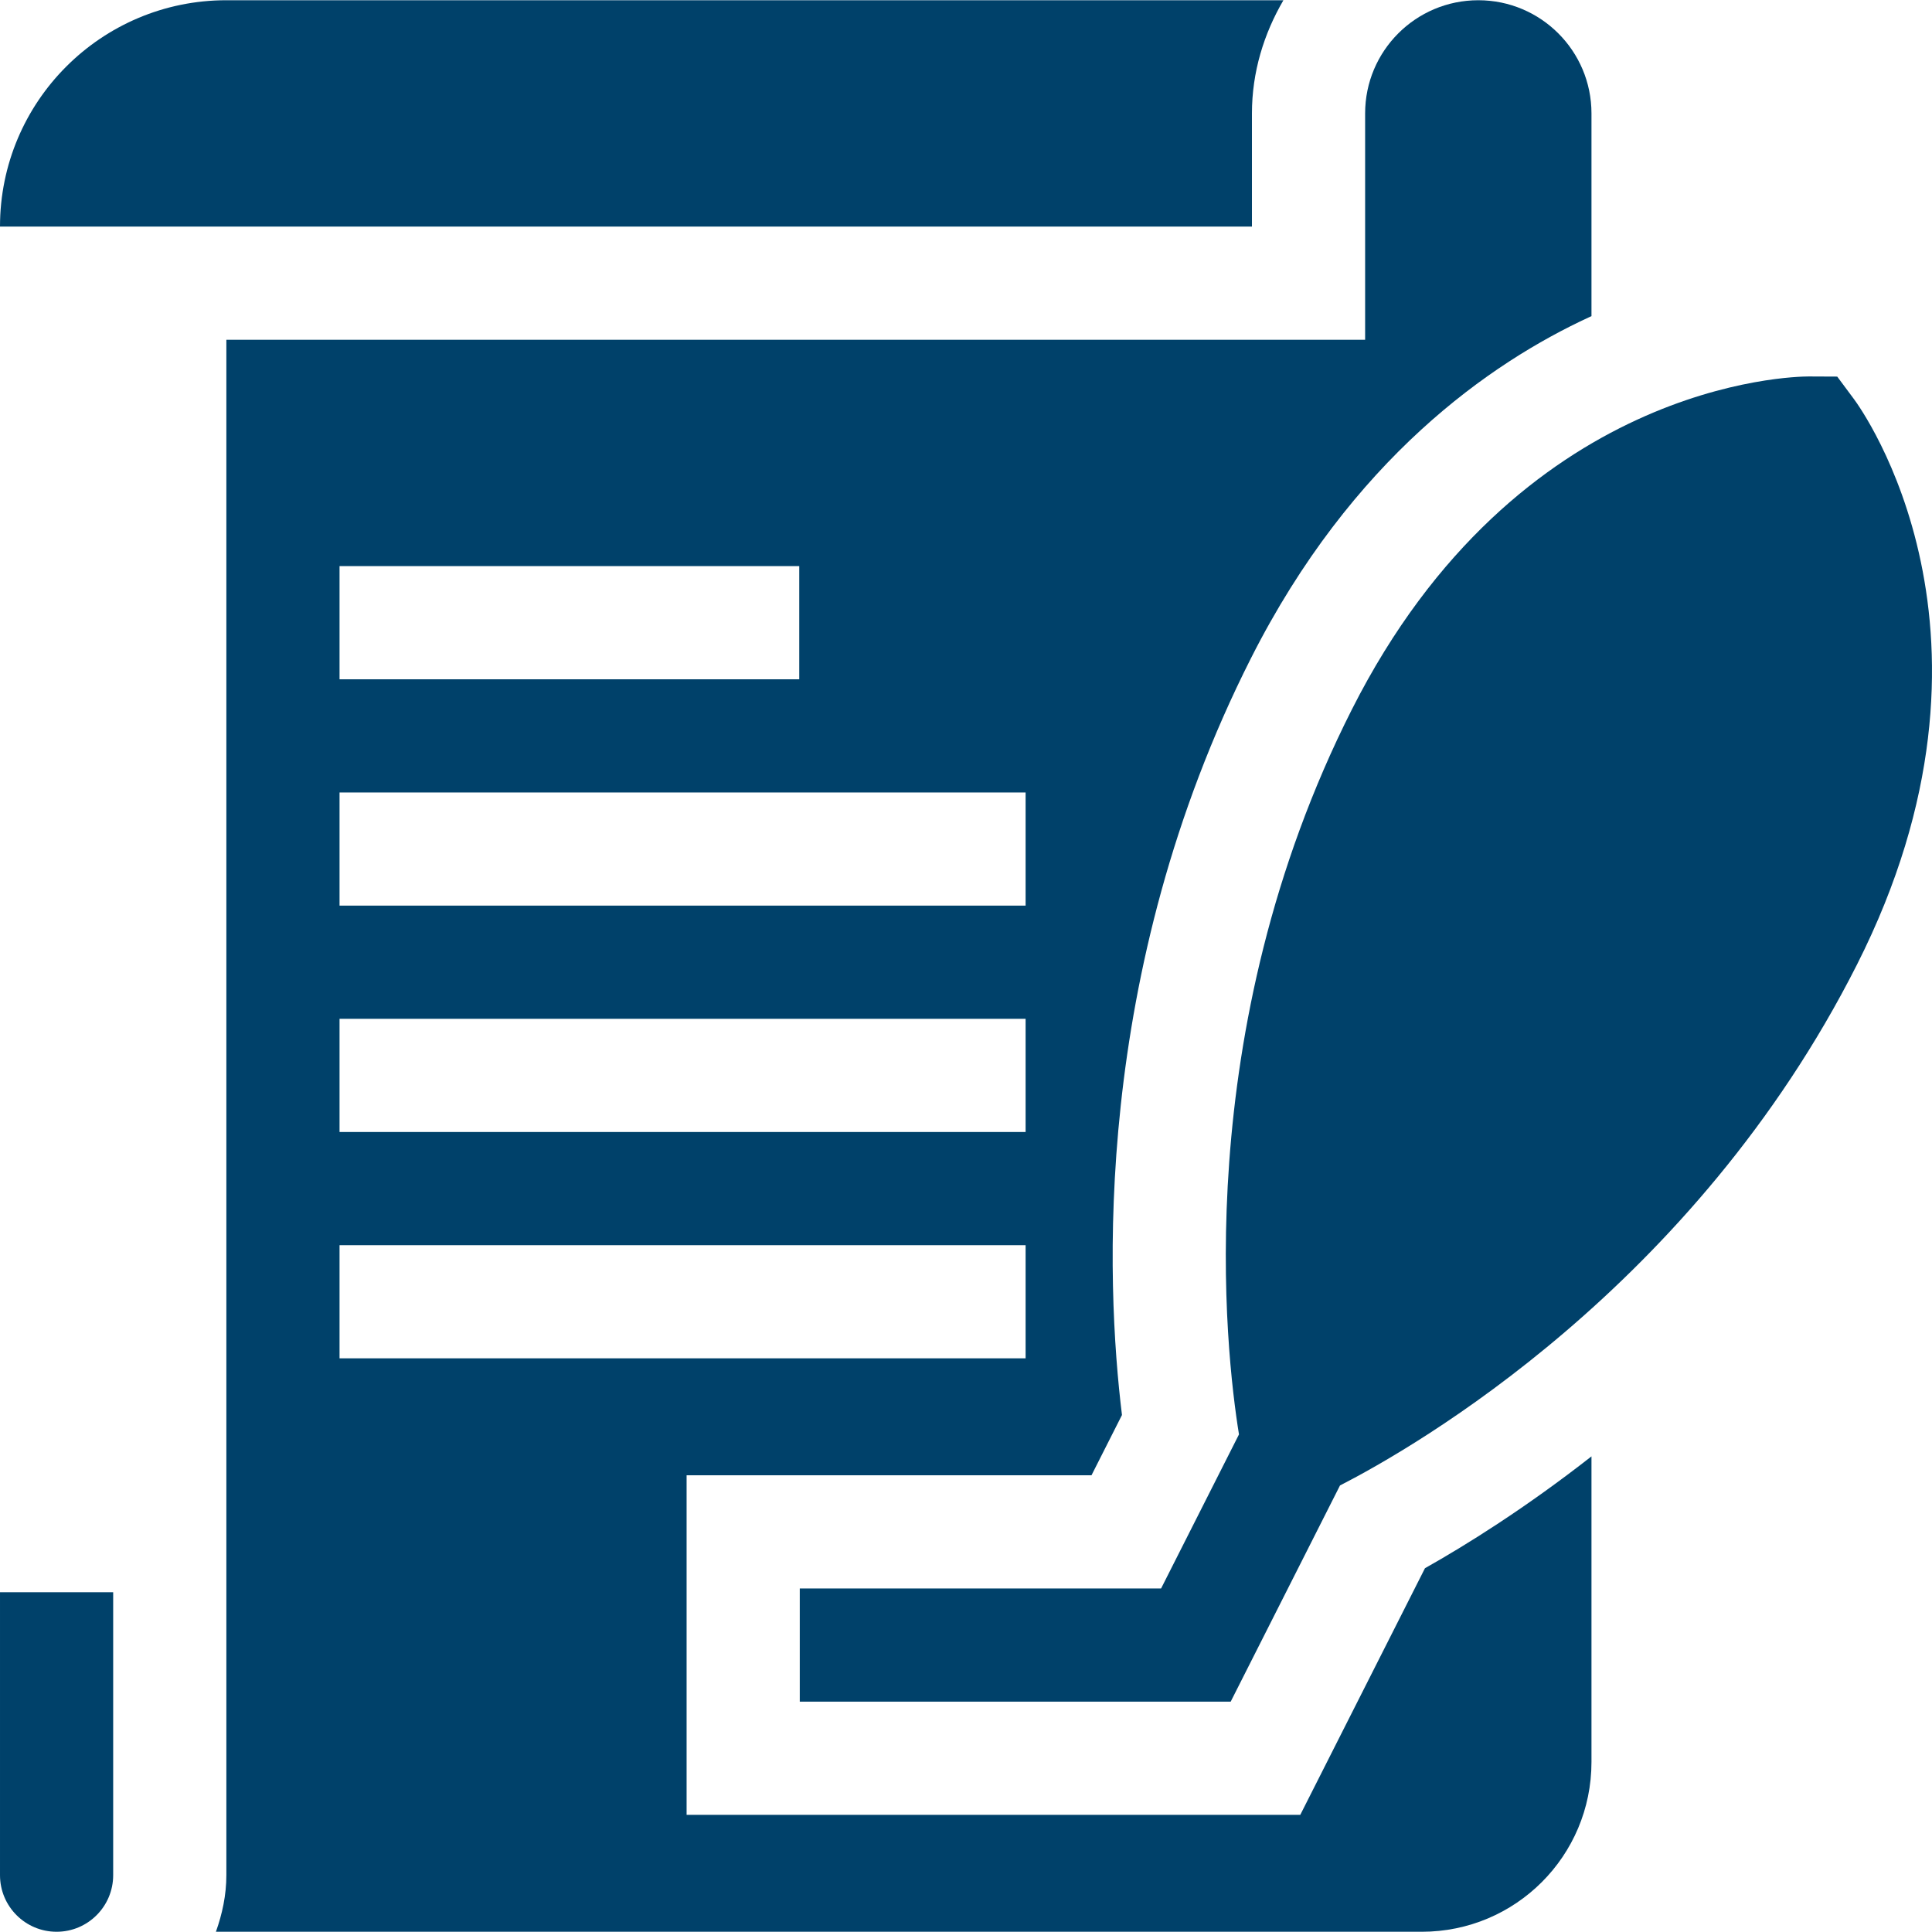
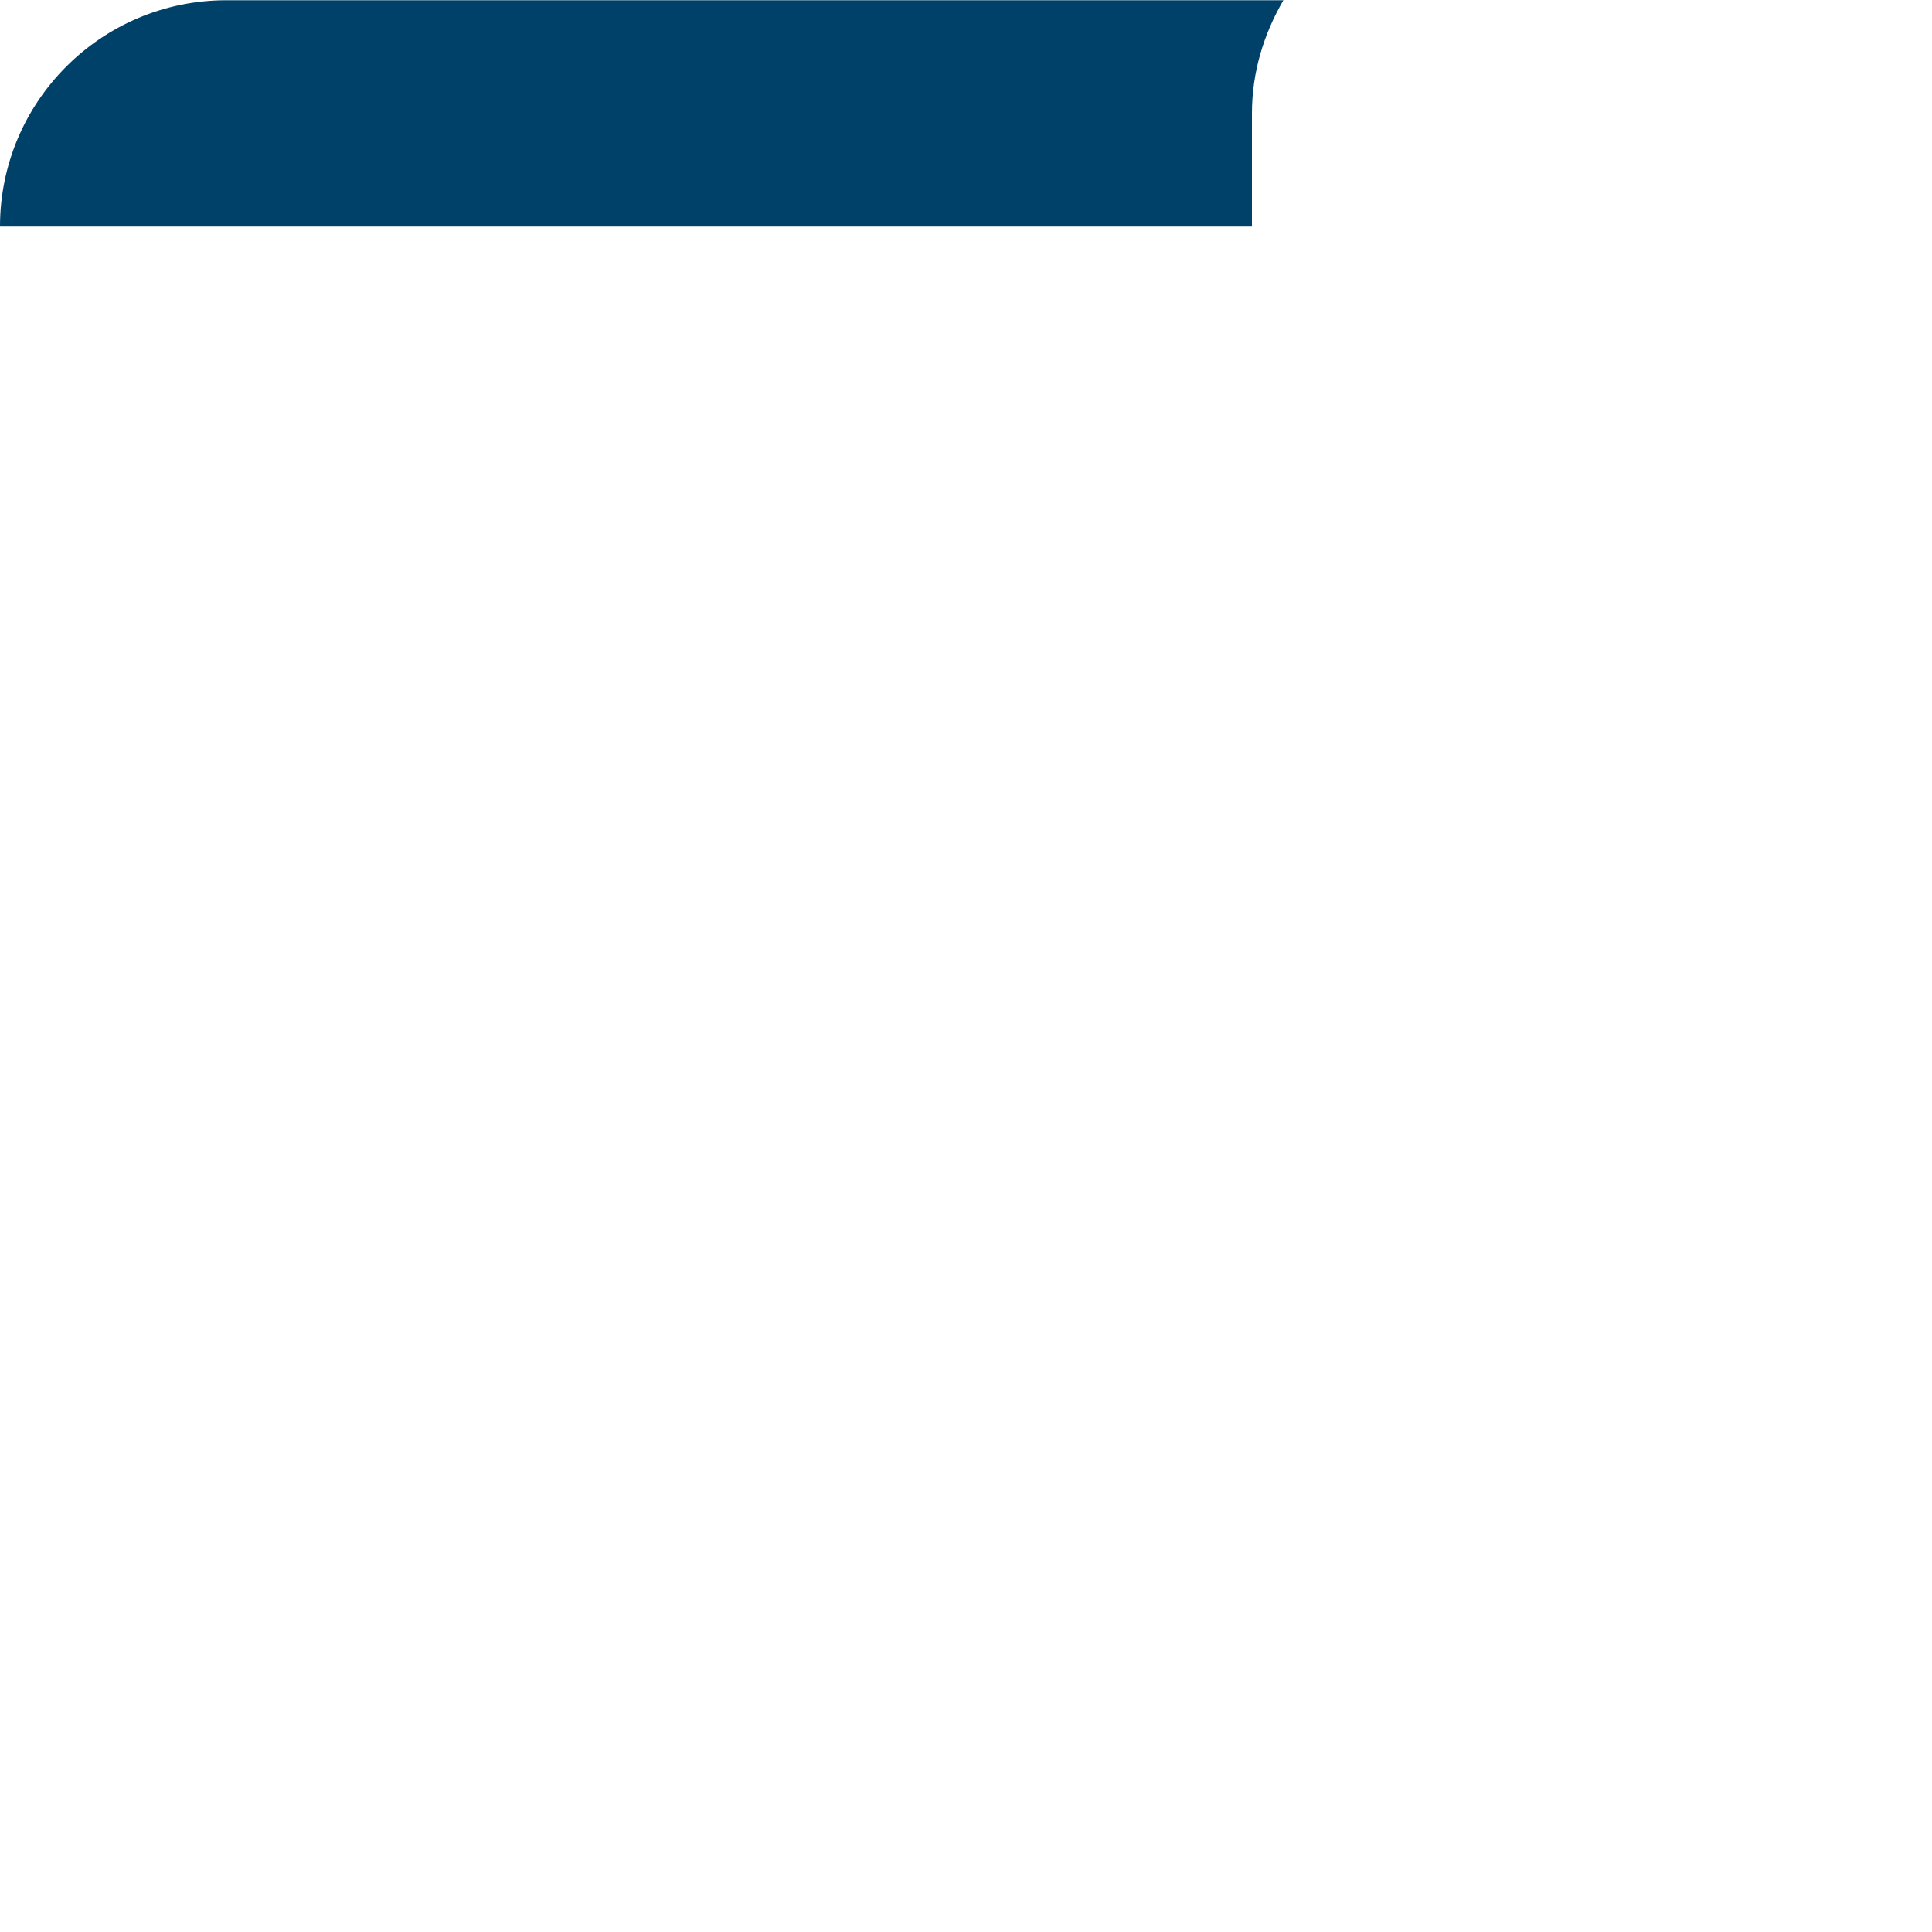
<svg xmlns="http://www.w3.org/2000/svg" id="Capa_1" enable-background="new 0 0 512.124 512.124" height="512px" viewBox="0 0 512.124 512.124" width="512px">
  <g>
-     <path d="m491.476 105.845-4.473-6.02s-7.547-.034-7.576-.034c-4.075 0-77.096 1.281-121.068 88.25-43.233 85.508-33.501 170.188-29.936 192.184l-20.647 40.837h-95.776v30h114.225l28.972-57.301c19.829-10.169 93.792-52.531 137.026-138.038 44.281-87.584 1.112-147.375-.747-149.878z" fill="#00416a" />
-     <path d="m377.724 415.692-33.051 65.37h-162.673v-90h107.327l8.079-15.979c-4.248-34.71-8.018-117.118 34.18-200.579 26.741-52.888 63.54-78.375 89.702-90.443.192-.088.381-.17.572-.258v-53.741c0-16.57-13.43-30-30-30s-30 13.43-30 30v60h-301.857v407c0 5.28-1.09 10.29-2.77 15h319.627c24.9 0 45-20.1 45-45v-81.015c-17.6 13.777-33.289 23.538-44.136 29.645zm-287.721-265.63h121.857v30h-121.857zm0 60h181.857v30h-181.857zm0 60h181.857v30h-181.857zm0 60h181.857v30h-181.857z" fill="#00416a" />
    <g>
      <path d="m331.857 30.062c0-10.977 3.177-21.14 8.344-30h-280.201c-33.137 0-60 26.862-60 60h331.857z" fill="#00416a" />
-       <path d="m30 497.062c0 8.284-6.716 15-15 15s-15-6.716-15-15v-75h30z" fill="#00416a" />
    </g>
  </g>
</svg>